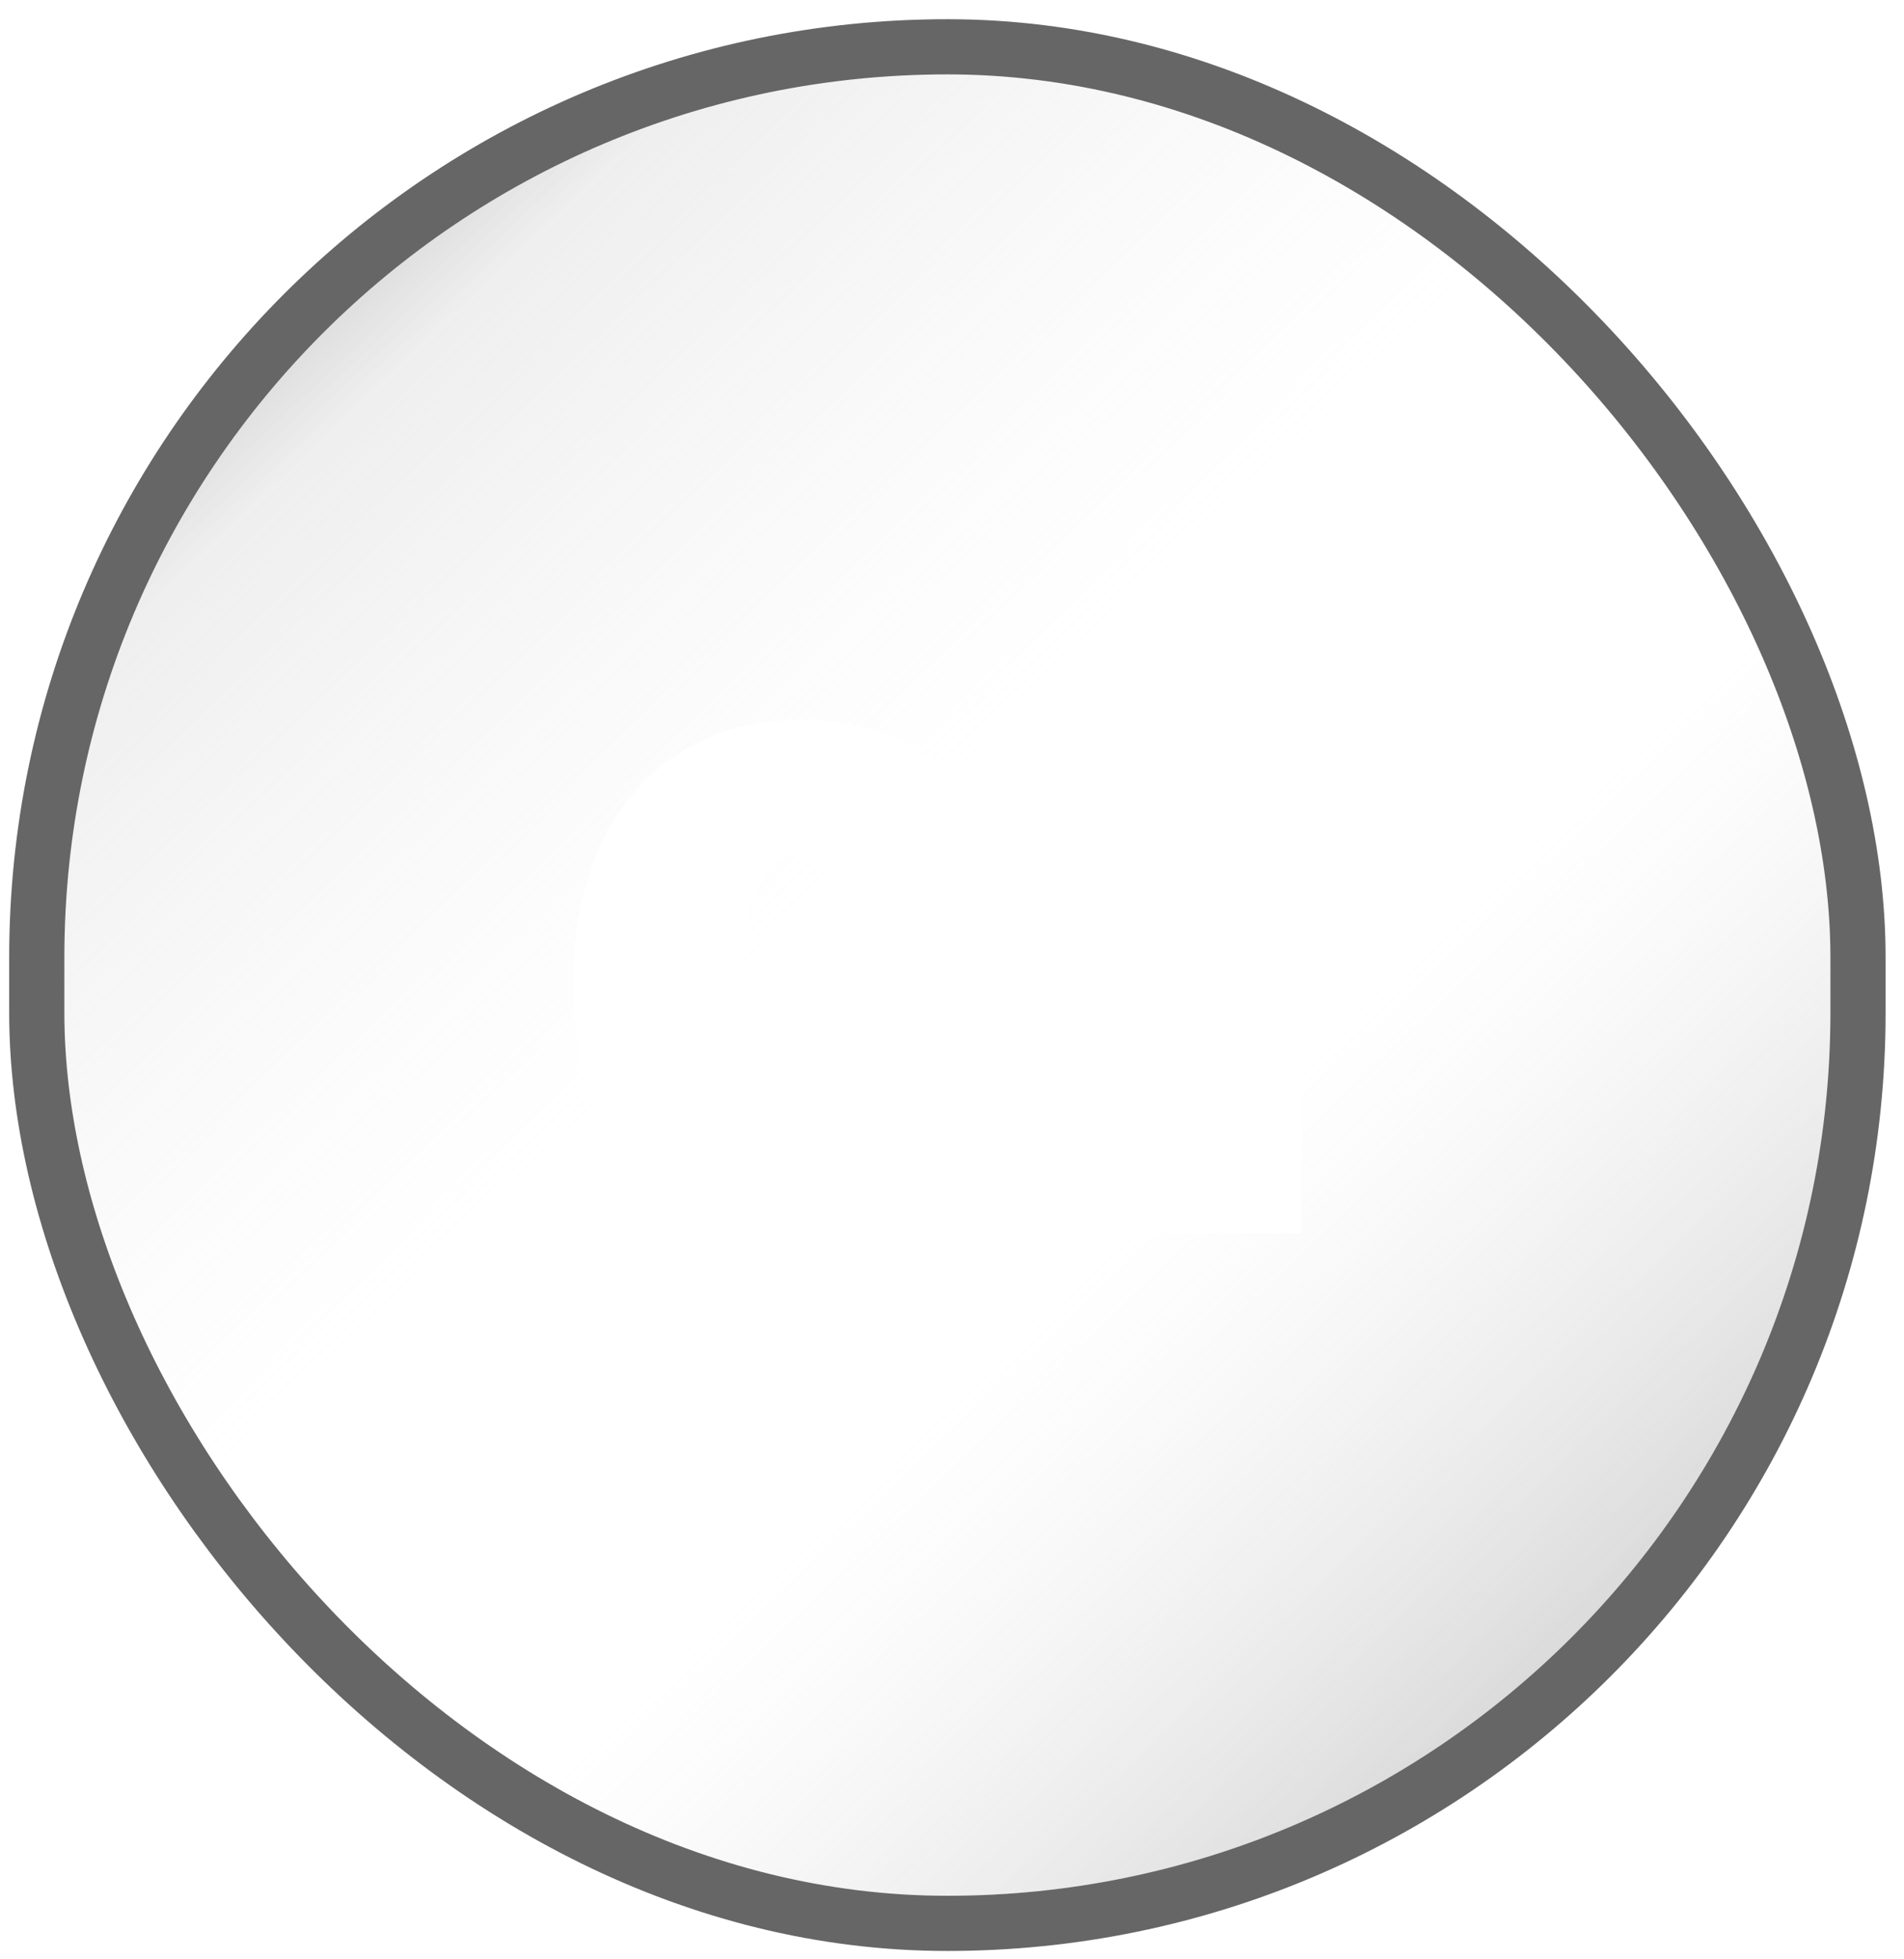
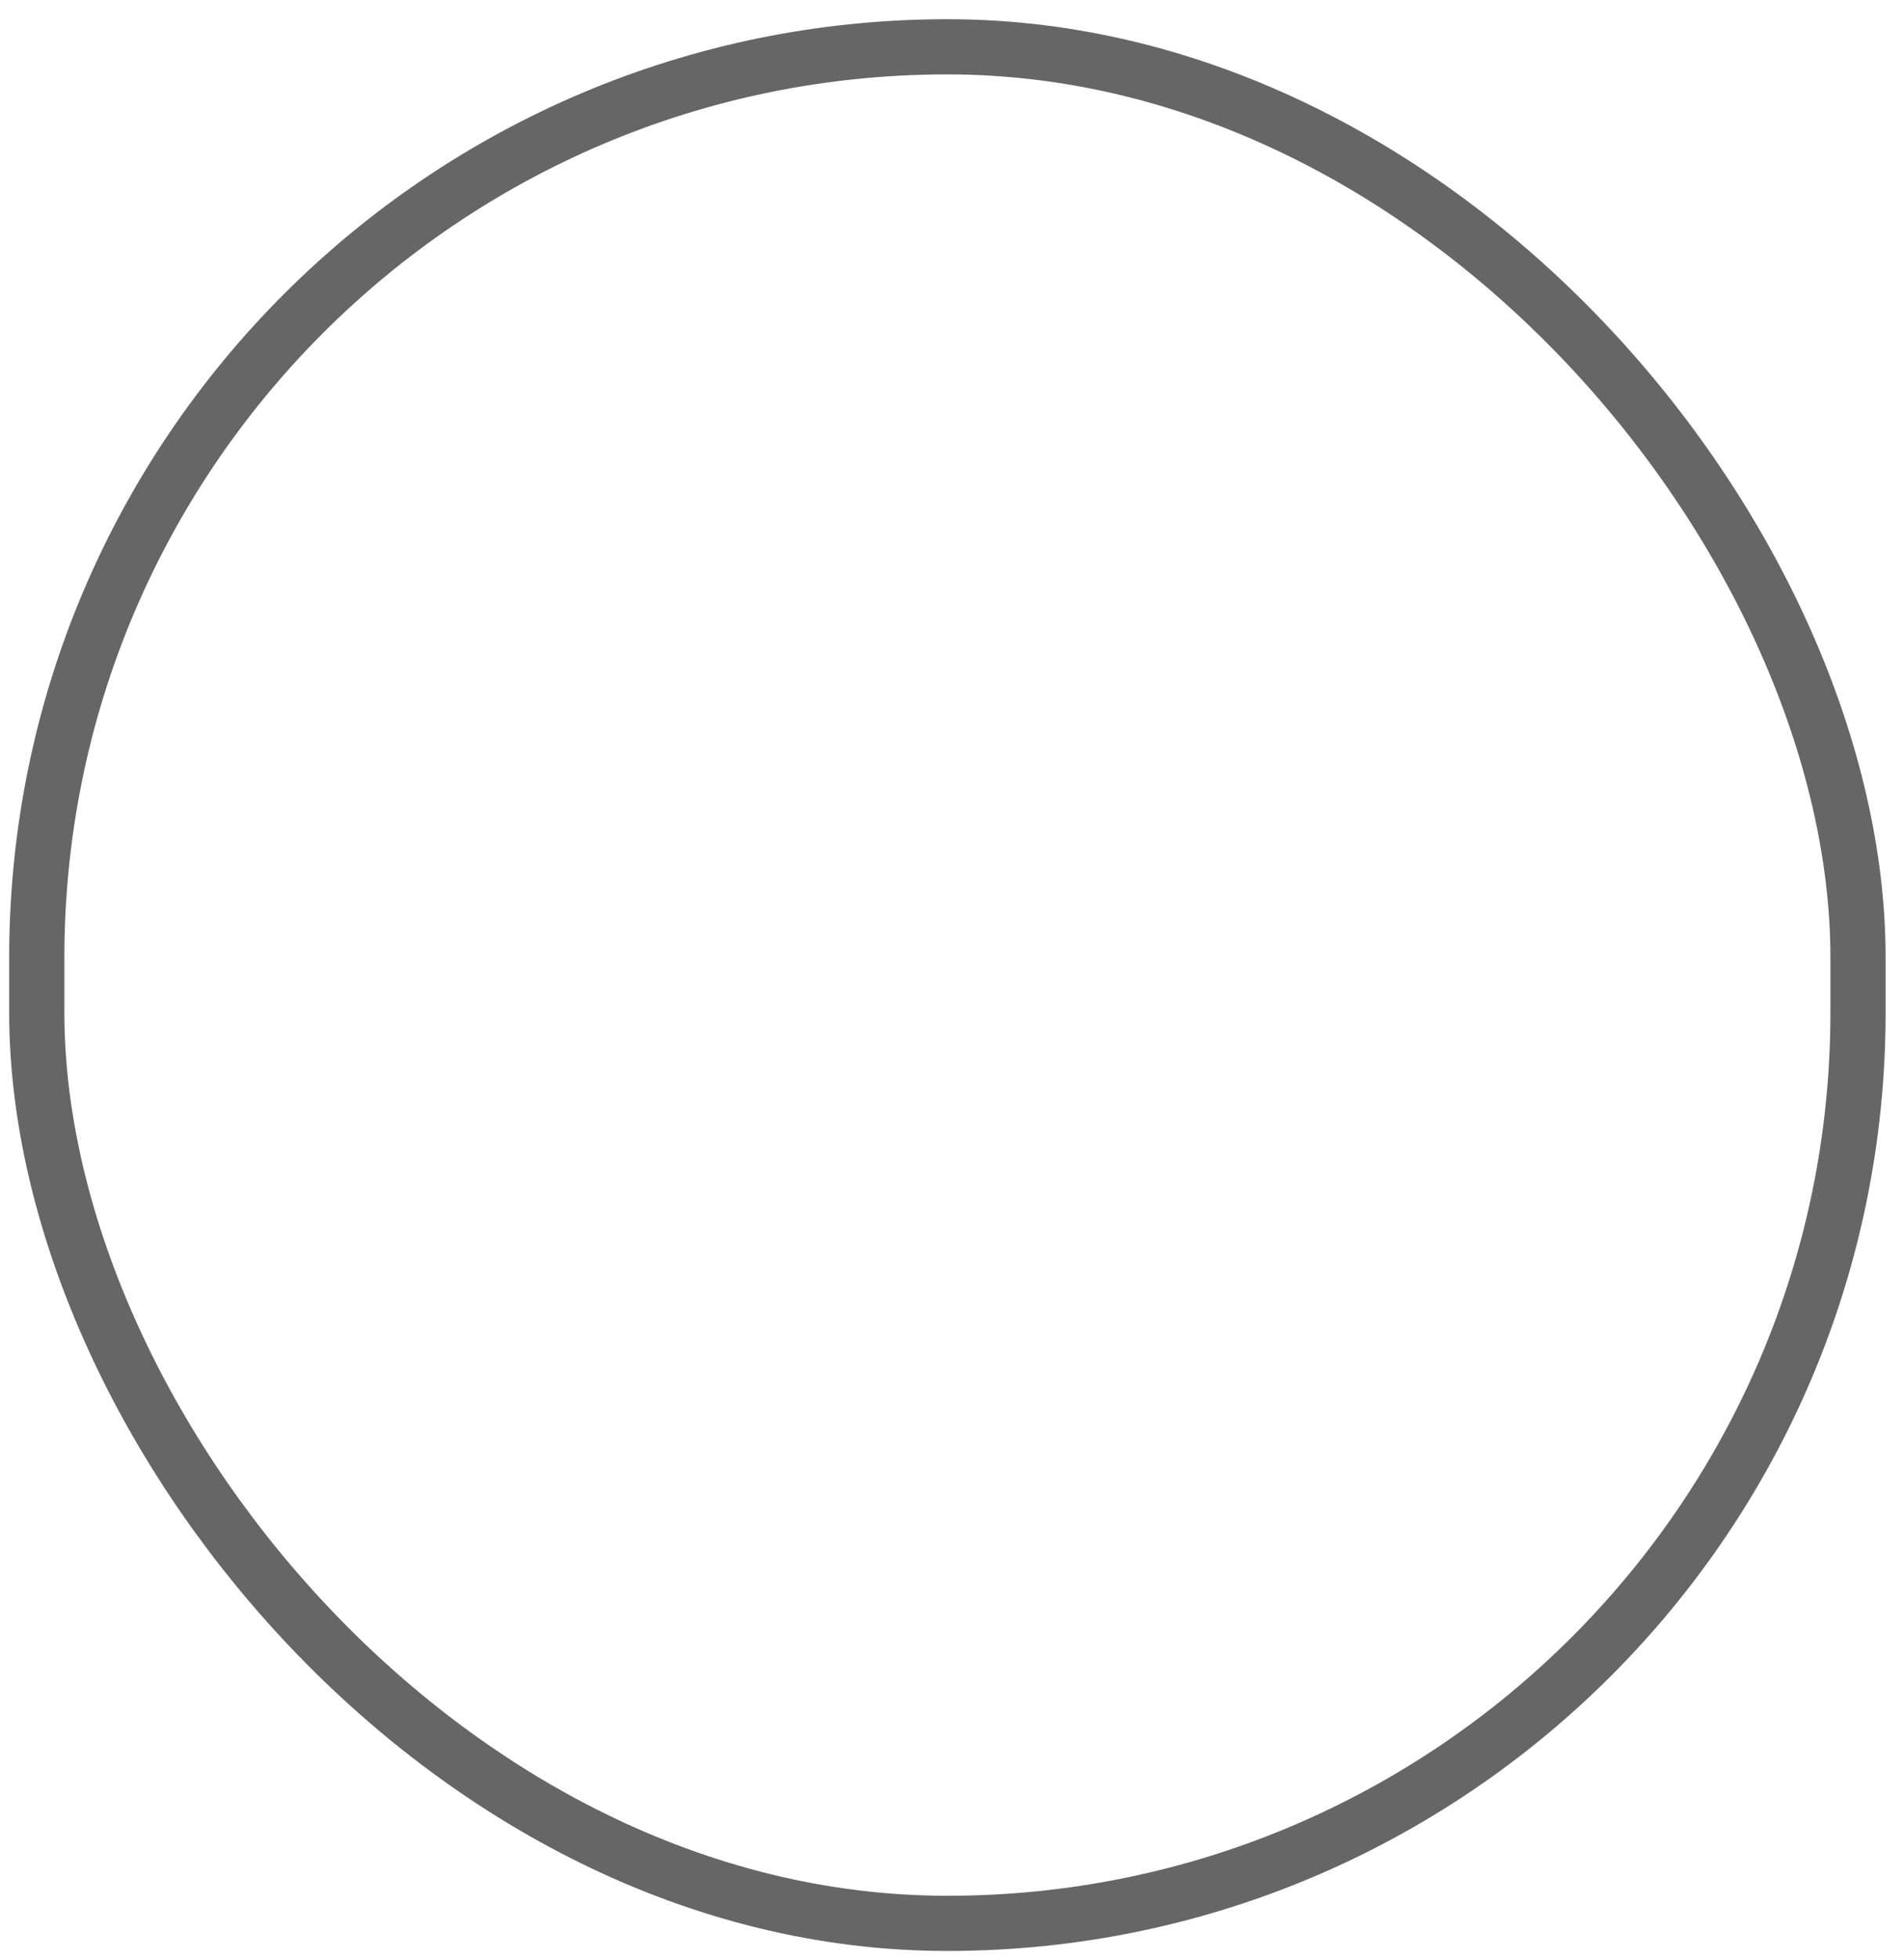
<svg xmlns="http://www.w3.org/2000/svg" width="69" height="71" viewBox="0 0 69 71" fill="none">
  <g filter="url(#filter0_i_1052_187)">
-     <rect x="2.333" y="2.696" width="64" height="66" rx="32" fill="url(#paint0_linear_1052_187)" />
    <rect x="1.333" y="1.696" width="66" height="68" rx="33" stroke="#666666" stroke-width="2" />
    <path d="M29.022 45.112C24.212 45.112 20.78 41.628 20.78 35.596C20.78 29.564 24.212 26.08 29.022 26.08C33.832 26.08 37.264 29.564 37.264 35.596C37.264 41.628 33.832 45.112 29.022 45.112ZM29.022 40.198C30.218 40.198 31.102 39.106 31.102 35.596C31.102 32.086 30.218 30.994 29.022 30.994C27.826 30.994 26.942 32.086 26.942 35.596C26.942 39.106 27.826 40.198 29.022 40.198ZM37.904 26.496H47.16V44.696H41.024V31.124H37.904V26.496Z" fill="white" />
  </g>
  <defs>
    <filter id="filter0_i_1052_187" x="0.333" y="0.696" width="68" height="70" filterUnits="userSpaceOnUse" color-interpolation-filters="sRGB">
      <feFlood flood-opacity="0" result="BackgroundImageFix" />
      <feBlend mode="normal" in="SourceGraphic" in2="BackgroundImageFix" result="shape" />
      <feColorMatrix in="SourceAlpha" type="matrix" values="0 0 0 0 0 0 0 0 0 0 0 0 0 0 0 0 0 0 127 0" result="hardAlpha" />
      <feMorphology radius="13" operator="erode" in="SourceAlpha" result="effect1_innerShadow_1052_187" />
      <feOffset />
      <feGaussianBlur stdDeviation="4" />
      <feComposite in2="hardAlpha" operator="arithmetic" k2="-1" k3="1" />
      <feColorMatrix type="matrix" values="0 0 0 0 0.167 0 0 0 0 0.167 0 0 0 0 0.167 0 0 0 0.25 0" />
      <feBlend mode="normal" in2="shape" result="effect1_innerShadow_1052_187" />
    </filter>
    <linearGradient id="paint0_linear_1052_187" x1="-6.879" y1="-10.304" x2="78.788" y2="79.568" gradientUnits="userSpaceOnUse">
      <stop />
      <stop offset="0.256" stop-color="#E7E7E7" stop-opacity="0.688" />
      <stop offset="0.457" stop-color="white" stop-opacity="0.341" />
      <stop offset="0.584" stop-color="white" stop-opacity="0.223" />
      <stop offset="1" stop-color="#666666" />
    </linearGradient>
  </defs>
</svg>